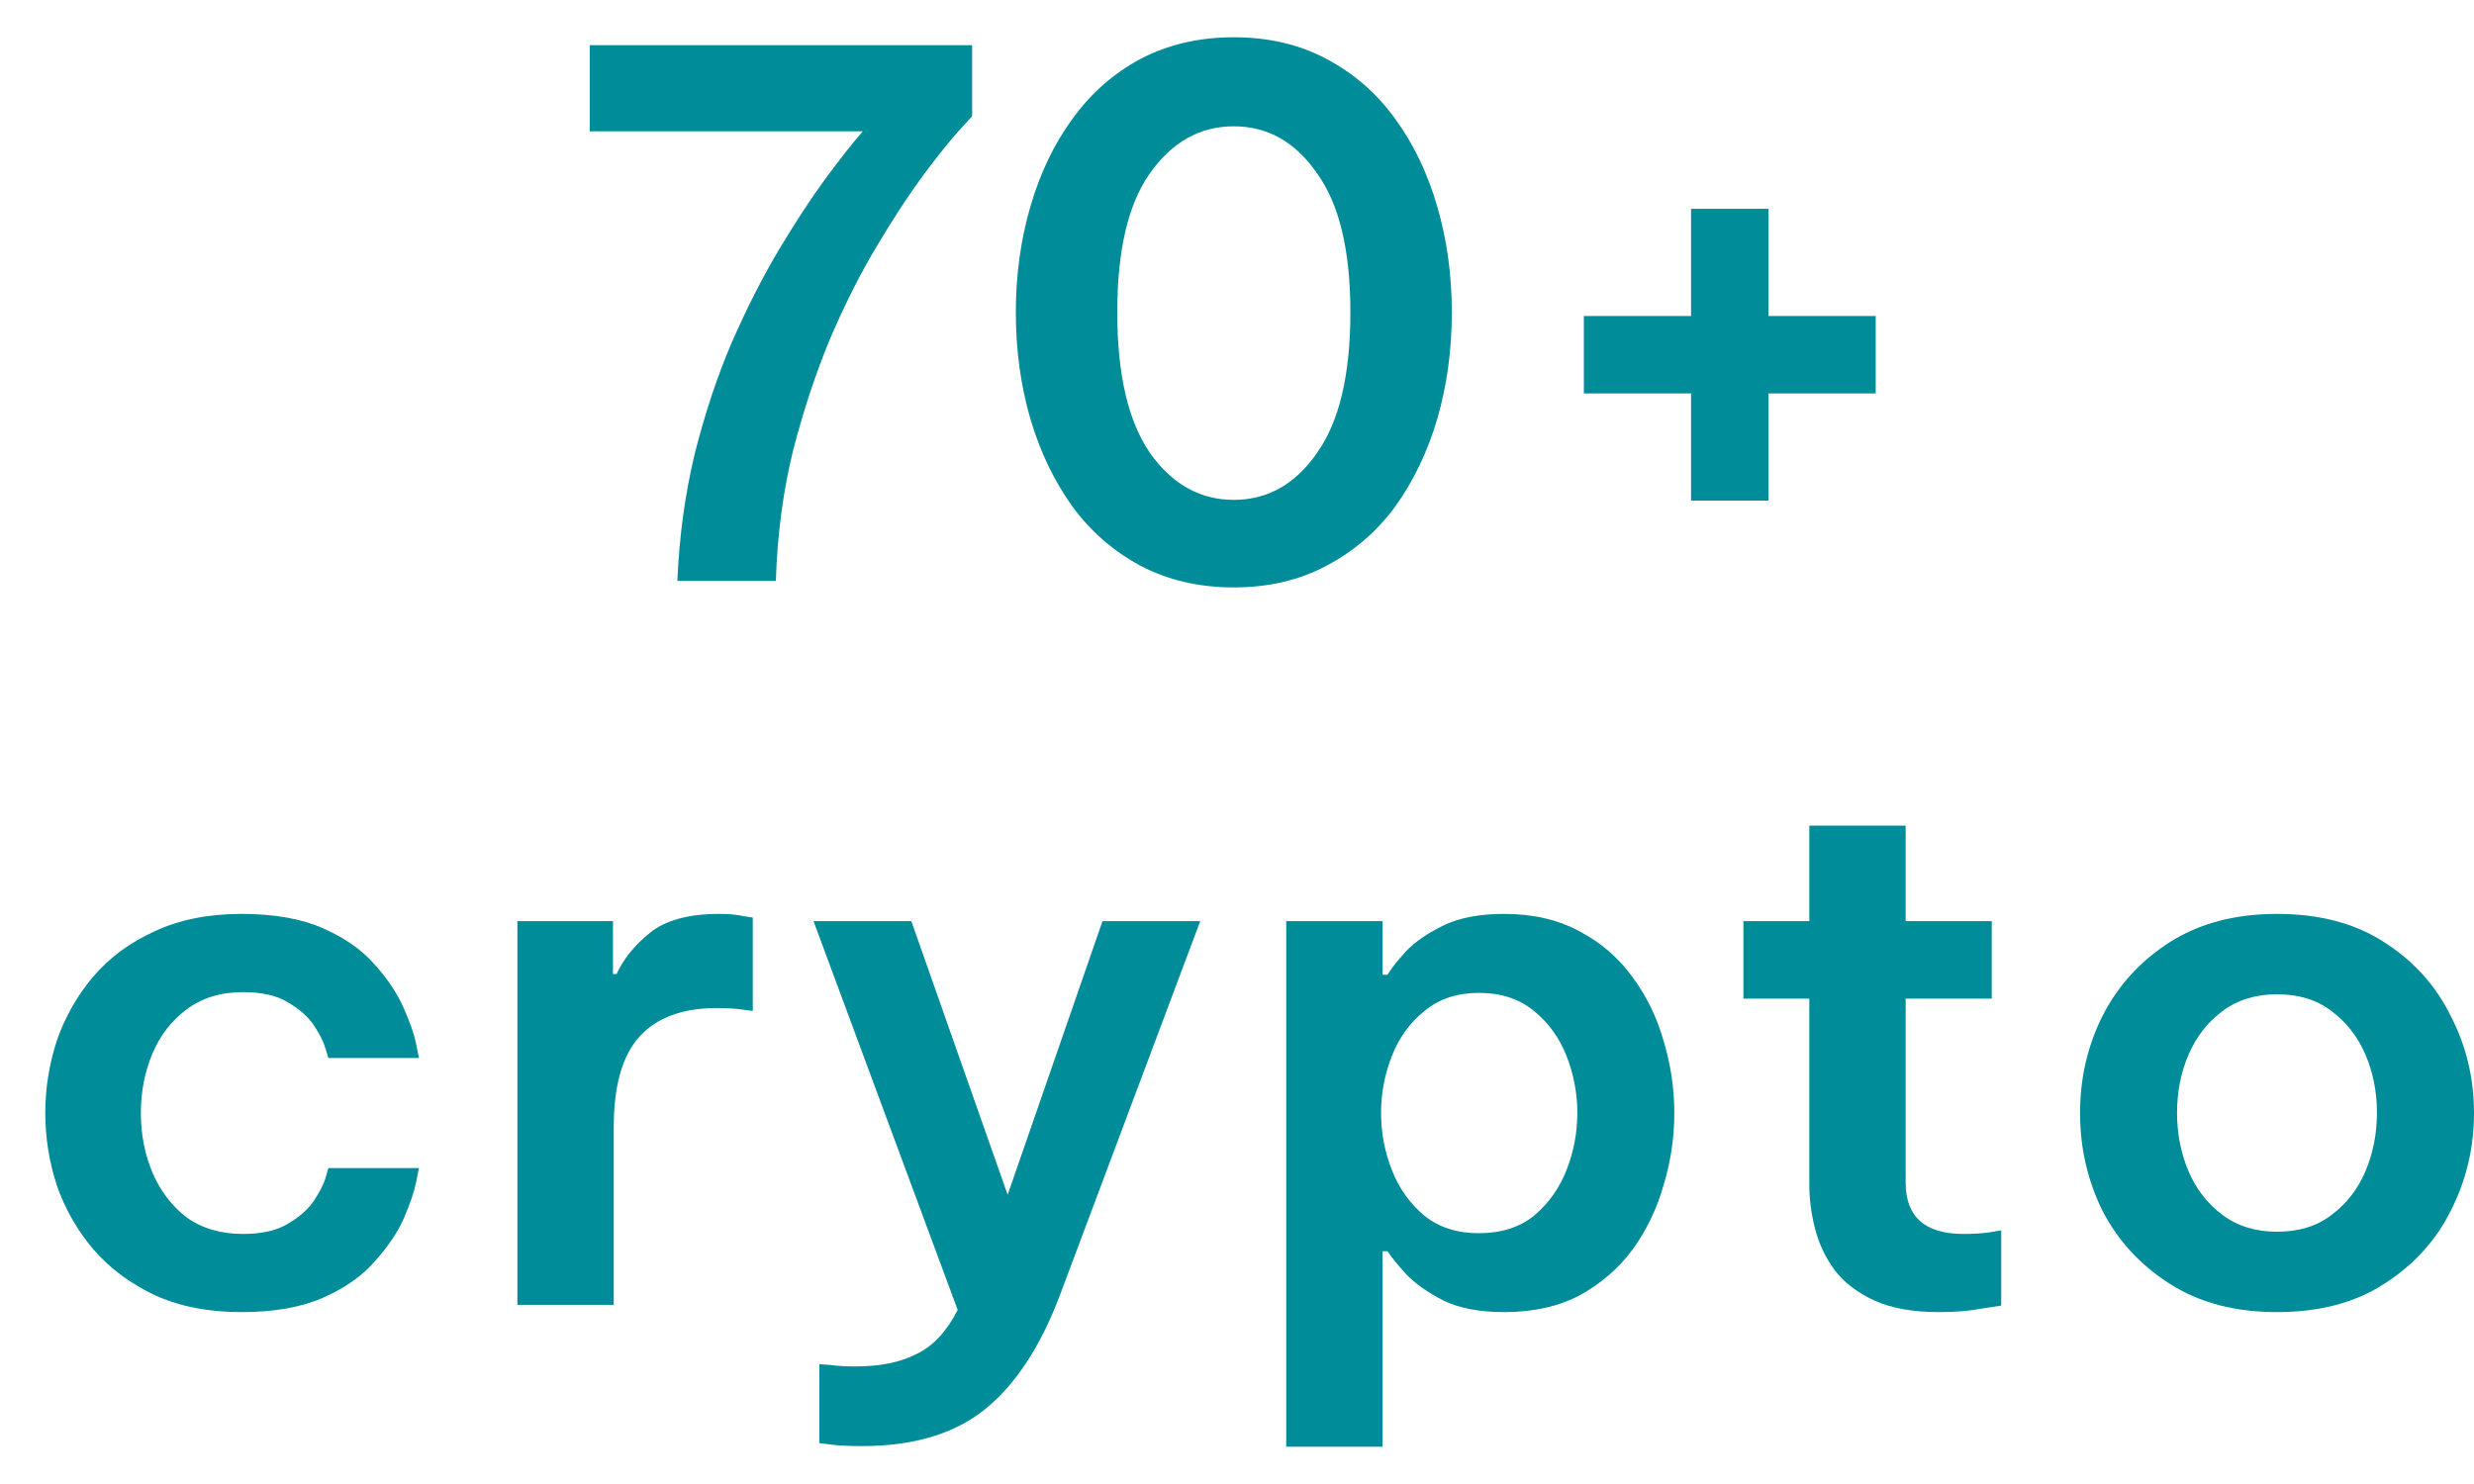
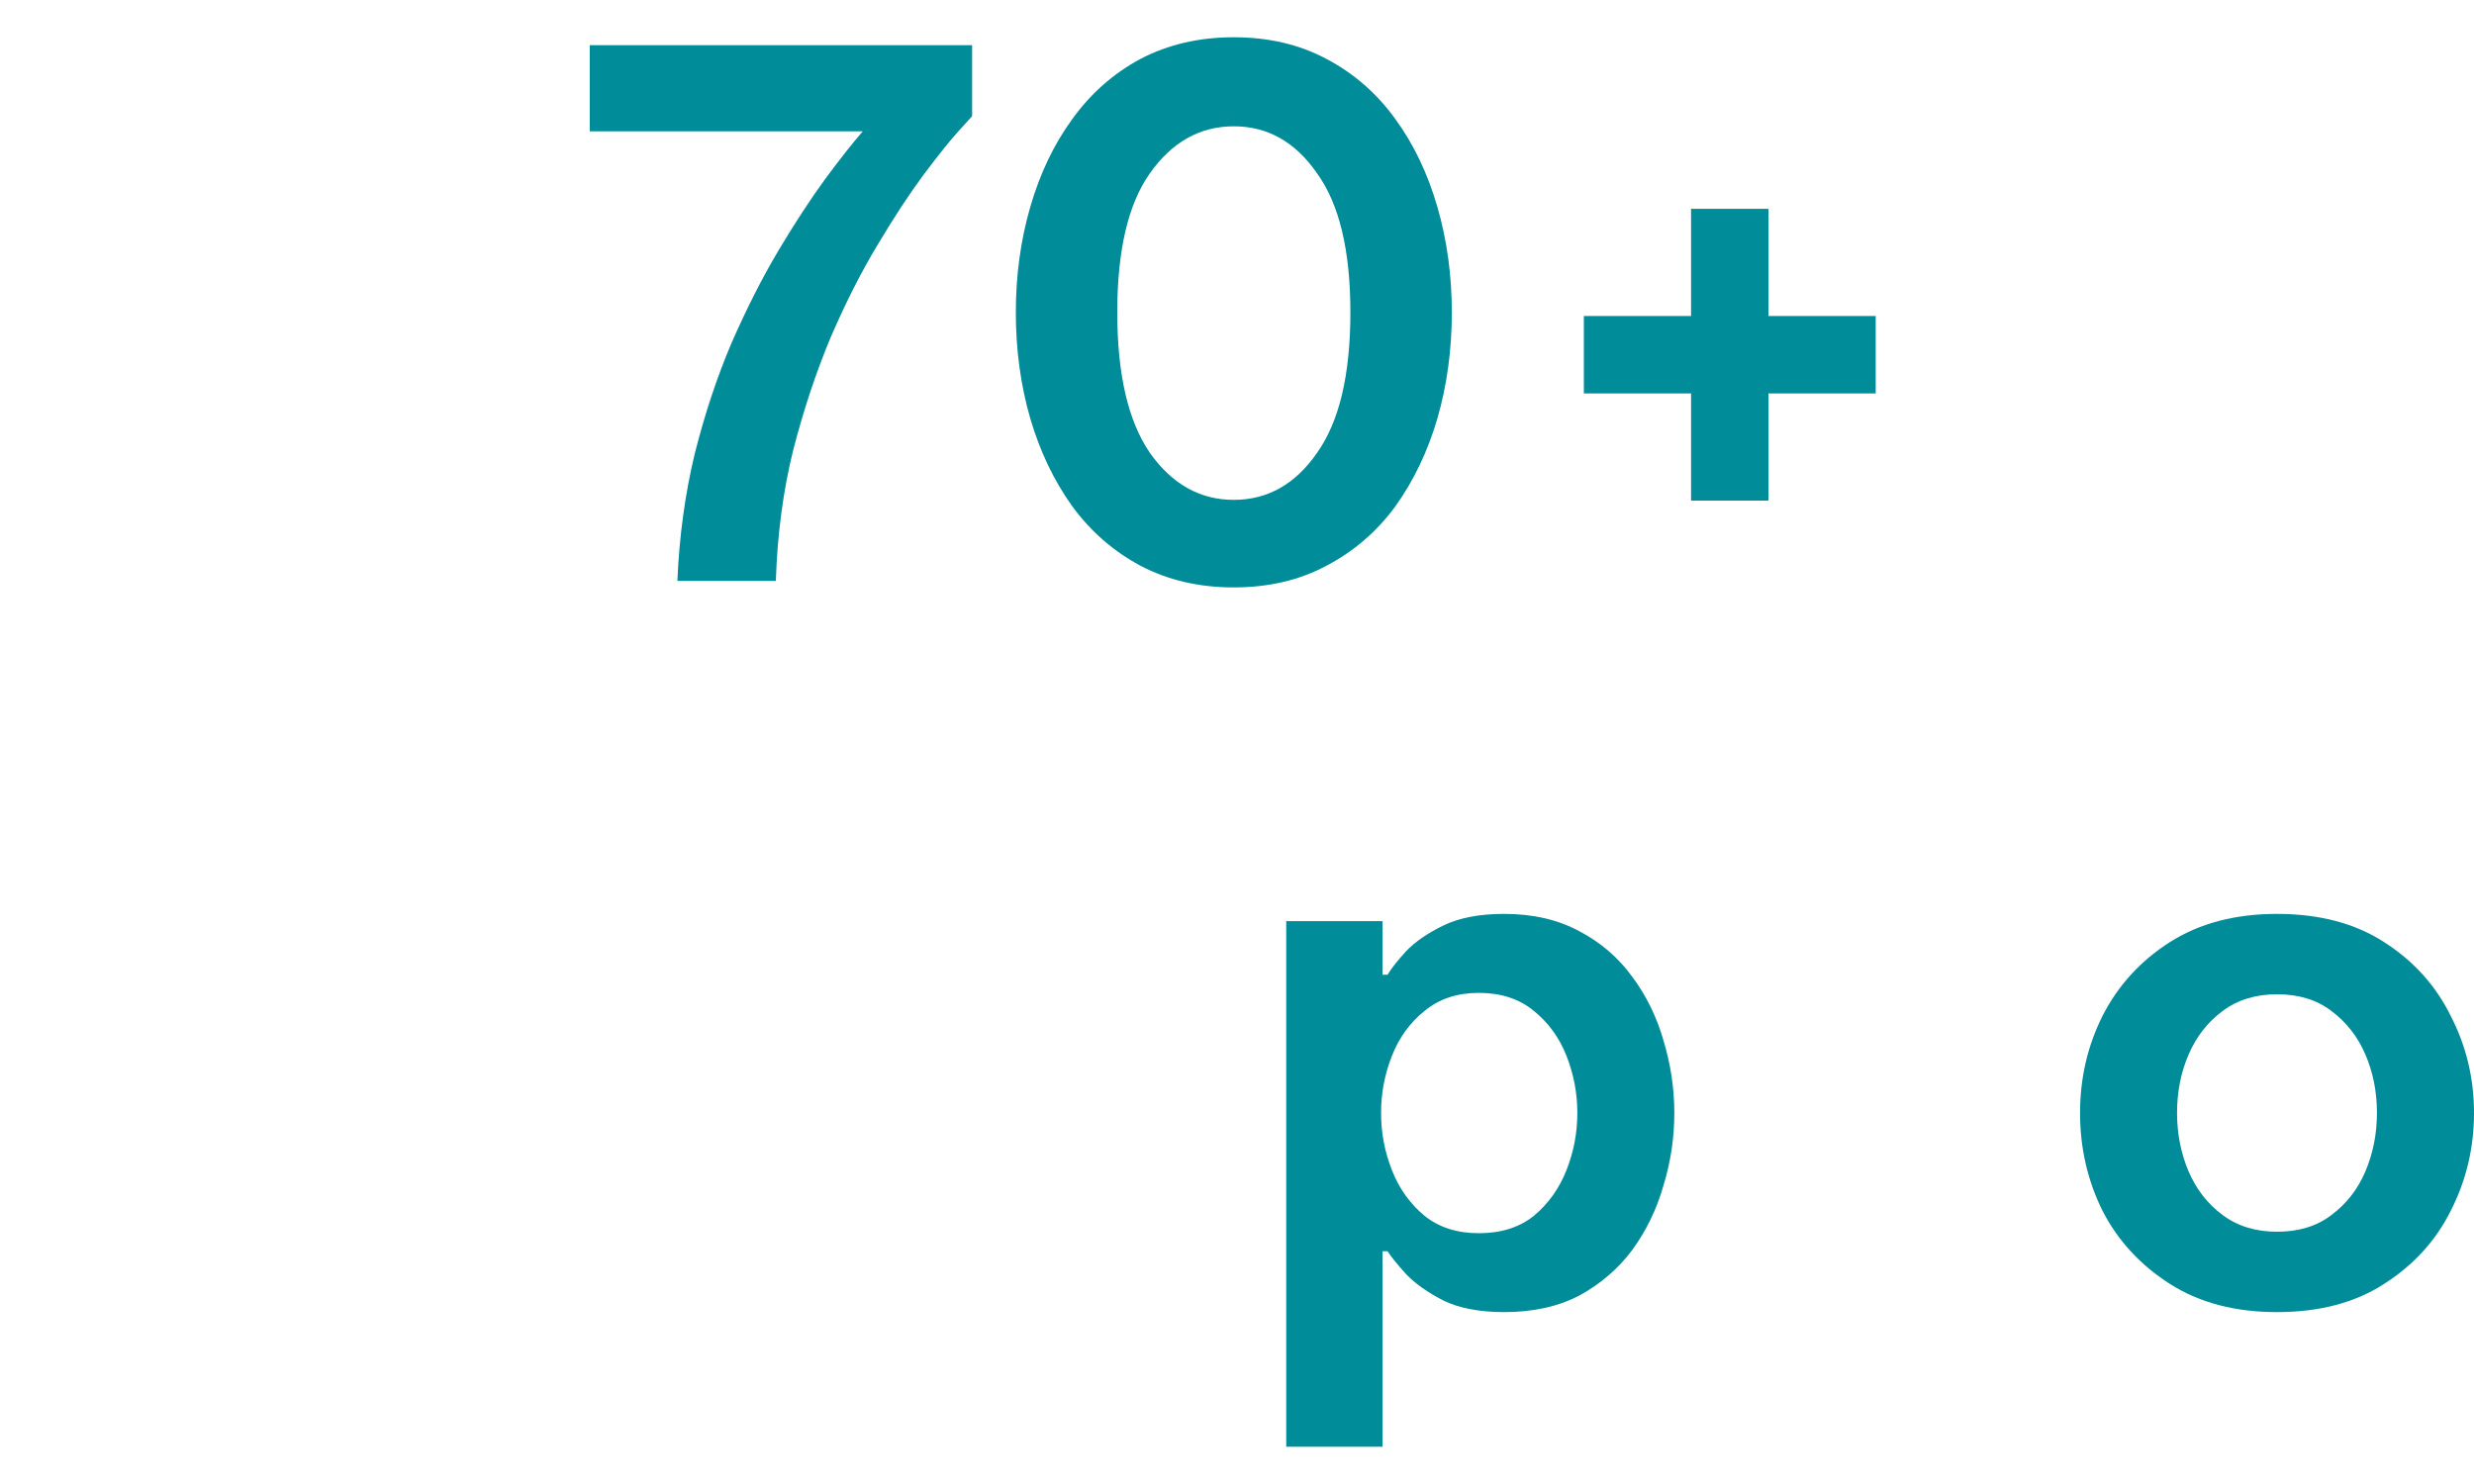
<svg xmlns="http://www.w3.org/2000/svg" width="30" height="18" viewBox="0 0 30 18" fill="none">
  <path d="M27.611 15.915C27.102 15.915 26.669 15.801 26.311 15.572C25.954 15.344 25.682 15.049 25.495 14.686C25.313 14.317 25.223 13.922 25.223 13.5C25.223 13.079 25.313 12.687 25.495 12.323C25.682 11.955 25.954 11.656 26.311 11.428C26.669 11.2 27.102 11.085 27.611 11.085C28.126 11.085 28.559 11.2 28.911 11.428C29.268 11.656 29.537 11.955 29.718 12.323C29.906 12.687 30 13.079 30 13.5C30 13.922 29.906 14.317 29.718 14.686C29.537 15.049 29.268 15.344 28.911 15.572C28.559 15.801 28.126 15.915 27.611 15.915ZM27.611 14.94C27.875 14.94 28.094 14.873 28.27 14.738C28.451 14.604 28.589 14.428 28.682 14.211C28.776 13.989 28.823 13.752 28.823 13.5C28.823 13.243 28.776 13.005 28.682 12.789C28.589 12.572 28.451 12.397 28.27 12.262C28.094 12.127 27.875 12.06 27.611 12.06C27.354 12.06 27.134 12.127 26.953 12.262C26.771 12.397 26.634 12.572 26.54 12.789C26.446 13.005 26.399 13.243 26.399 13.5C26.399 13.752 26.446 13.989 26.54 14.211C26.634 14.428 26.771 14.604 26.953 14.738C27.134 14.873 27.354 14.94 27.611 14.94Z" fill="#008C99" />
-   <path d="M23.512 15.915C23.195 15.915 22.935 15.868 22.73 15.775C22.525 15.681 22.364 15.558 22.247 15.406C22.136 15.254 22.057 15.087 22.01 14.905C21.963 14.724 21.94 14.545 21.94 14.37V12.113H21.141V11.173H21.94V10.014H23.108V11.173H24.152V12.113H23.108V14.343C23.108 14.759 23.342 14.967 23.81 14.967C23.921 14.967 24.024 14.961 24.117 14.949C24.217 14.932 24.267 14.923 24.267 14.923V15.836C24.267 15.836 24.191 15.848 24.038 15.871C23.892 15.9 23.716 15.915 23.512 15.915Z" fill="#008C99" />
  <path d="M15.597 17.548V11.173H16.765V11.823H16.826C16.867 11.753 16.94 11.659 17.046 11.542C17.157 11.425 17.309 11.32 17.502 11.226C17.695 11.132 17.941 11.085 18.24 11.085C18.591 11.085 18.895 11.156 19.153 11.296C19.41 11.431 19.624 11.615 19.794 11.849C19.964 12.078 20.09 12.335 20.172 12.622C20.259 12.909 20.303 13.202 20.303 13.5C20.303 13.799 20.259 14.091 20.172 14.378C20.09 14.665 19.964 14.926 19.794 15.16C19.624 15.388 19.41 15.572 19.153 15.713C18.895 15.848 18.591 15.915 18.24 15.915C17.941 15.915 17.695 15.868 17.502 15.774C17.309 15.675 17.157 15.567 17.046 15.45C16.94 15.332 16.867 15.242 16.826 15.177H16.765V17.548H15.597ZM16.747 13.5C16.747 13.74 16.791 13.971 16.879 14.194C16.966 14.416 17.098 14.601 17.274 14.747C17.45 14.888 17.669 14.958 17.932 14.958C18.202 14.958 18.424 14.888 18.6 14.747C18.775 14.601 18.907 14.416 18.995 14.194C19.083 13.971 19.127 13.74 19.127 13.5C19.127 13.26 19.083 13.029 18.995 12.806C18.907 12.584 18.775 12.403 18.6 12.262C18.424 12.116 18.202 12.043 17.932 12.043C17.669 12.043 17.45 12.116 17.274 12.262C17.098 12.403 16.966 12.584 16.879 12.806C16.791 13.029 16.747 13.26 16.747 13.5Z" fill="#008C99" />
-   <path d="M10.454 17.54C10.301 17.54 10.175 17.534 10.076 17.522C9.982 17.51 9.935 17.504 9.935 17.504V16.547C9.935 16.547 9.979 16.55 10.067 16.556C10.155 16.568 10.257 16.574 10.374 16.574C10.673 16.574 10.919 16.524 11.112 16.424C11.311 16.331 11.478 16.152 11.613 15.889L9.865 11.173H11.051L12.219 14.492L13.369 11.173H14.554L12.851 15.713C12.617 16.334 12.315 16.793 11.946 17.092C11.578 17.39 11.08 17.54 10.454 17.54Z" fill="#008C99" />
-   <path d="M6.274 15.827V11.173H7.433V11.814H7.477C7.559 11.633 7.694 11.466 7.881 11.314C8.069 11.162 8.35 11.085 8.724 11.085C8.841 11.085 8.938 11.094 9.014 11.112C9.09 11.123 9.128 11.129 9.128 11.129V12.262C9.128 12.262 9.084 12.256 8.996 12.245C8.915 12.233 8.812 12.227 8.689 12.227C8.279 12.227 7.969 12.341 7.758 12.569C7.548 12.798 7.442 13.166 7.442 13.676V15.827H6.274Z" fill="#008C99" />
-   <path d="M2.928 15.915C2.53 15.915 2.182 15.848 1.884 15.713C1.585 15.572 1.336 15.388 1.137 15.16C0.938 14.926 0.789 14.665 0.689 14.378C0.596 14.091 0.549 13.799 0.549 13.5C0.549 13.202 0.596 12.909 0.689 12.622C0.789 12.335 0.935 12.078 1.128 11.849C1.327 11.615 1.576 11.431 1.875 11.296C2.173 11.156 2.525 11.085 2.928 11.085C3.327 11.085 3.657 11.144 3.921 11.261C4.184 11.378 4.392 11.524 4.544 11.7C4.702 11.876 4.819 12.051 4.895 12.227C4.971 12.397 5.021 12.54 5.045 12.657C5.068 12.774 5.08 12.833 5.08 12.833H3.982C3.982 12.833 3.97 12.795 3.947 12.719C3.924 12.637 3.877 12.543 3.807 12.438C3.736 12.332 3.631 12.239 3.49 12.157C3.356 12.075 3.174 12.034 2.946 12.034C2.677 12.034 2.448 12.104 2.261 12.245C2.08 12.379 1.942 12.558 1.848 12.78C1.755 13.003 1.708 13.243 1.708 13.5C1.708 13.758 1.755 13.998 1.848 14.22C1.942 14.443 2.08 14.624 2.261 14.765C2.448 14.899 2.677 14.967 2.946 14.967C3.174 14.967 3.356 14.926 3.49 14.844C3.631 14.762 3.736 14.668 3.807 14.563C3.877 14.457 3.924 14.367 3.947 14.29C3.97 14.209 3.982 14.168 3.982 14.168H5.08C5.08 14.168 5.068 14.226 5.045 14.343C5.021 14.46 4.971 14.607 4.895 14.782C4.819 14.952 4.702 15.125 4.544 15.3C4.392 15.476 4.184 15.622 3.921 15.739C3.657 15.856 3.327 15.915 2.928 15.915Z" fill="#008C99" />
  <path d="M19.206 4.772V3.833H20.506V2.533H21.445V3.833H22.745V4.772H21.445V6.072H20.506V4.772H19.206Z" fill="#008C99" />
  <path d="M14.961 7.125C14.54 7.125 14.162 7.037 13.829 6.862C13.501 6.686 13.226 6.446 13.003 6.142C12.781 5.832 12.611 5.477 12.494 5.079C12.377 4.675 12.318 4.245 12.318 3.789C12.318 3.338 12.377 2.91 12.494 2.507C12.611 2.103 12.781 1.748 13.003 1.444C13.226 1.134 13.501 0.891 13.829 0.715C14.162 0.54 14.54 0.452 14.961 0.452C15.383 0.452 15.758 0.54 16.085 0.715C16.419 0.891 16.697 1.134 16.92 1.444C17.142 1.748 17.312 2.103 17.429 2.507C17.546 2.91 17.605 3.338 17.605 3.789C17.605 4.245 17.546 4.675 17.429 5.079C17.312 5.477 17.142 5.832 16.92 6.142C16.697 6.446 16.419 6.686 16.085 6.862C15.758 7.037 15.383 7.125 14.961 7.125ZM14.961 6.063C15.371 6.063 15.708 5.873 15.971 5.492C16.241 5.112 16.375 4.544 16.375 3.789C16.375 3.039 16.241 2.477 15.971 2.103C15.708 1.722 15.371 1.532 14.961 1.532C14.552 1.532 14.212 1.722 13.943 2.103C13.679 2.477 13.548 3.039 13.548 3.789C13.548 4.538 13.679 5.106 13.943 5.492C14.212 5.873 14.552 6.063 14.961 6.063Z" fill="#008C99" />
  <path d="M8.214 7.046C8.237 6.502 8.308 5.987 8.425 5.501C8.548 5.015 8.697 4.567 8.872 4.157C9.054 3.742 9.244 3.367 9.443 3.033C9.642 2.7 9.83 2.413 10.005 2.173C10.187 1.927 10.339 1.734 10.462 1.593H7.151V0.548H11.788V1.409C11.788 1.409 11.732 1.47 11.621 1.593C11.515 1.71 11.375 1.886 11.199 2.12C11.03 2.348 10.845 2.629 10.646 2.963C10.447 3.291 10.257 3.666 10.075 4.087C9.9 4.503 9.748 4.959 9.619 5.457C9.496 5.954 9.426 6.484 9.408 7.046H8.214Z" fill="#008C99" />
</svg>